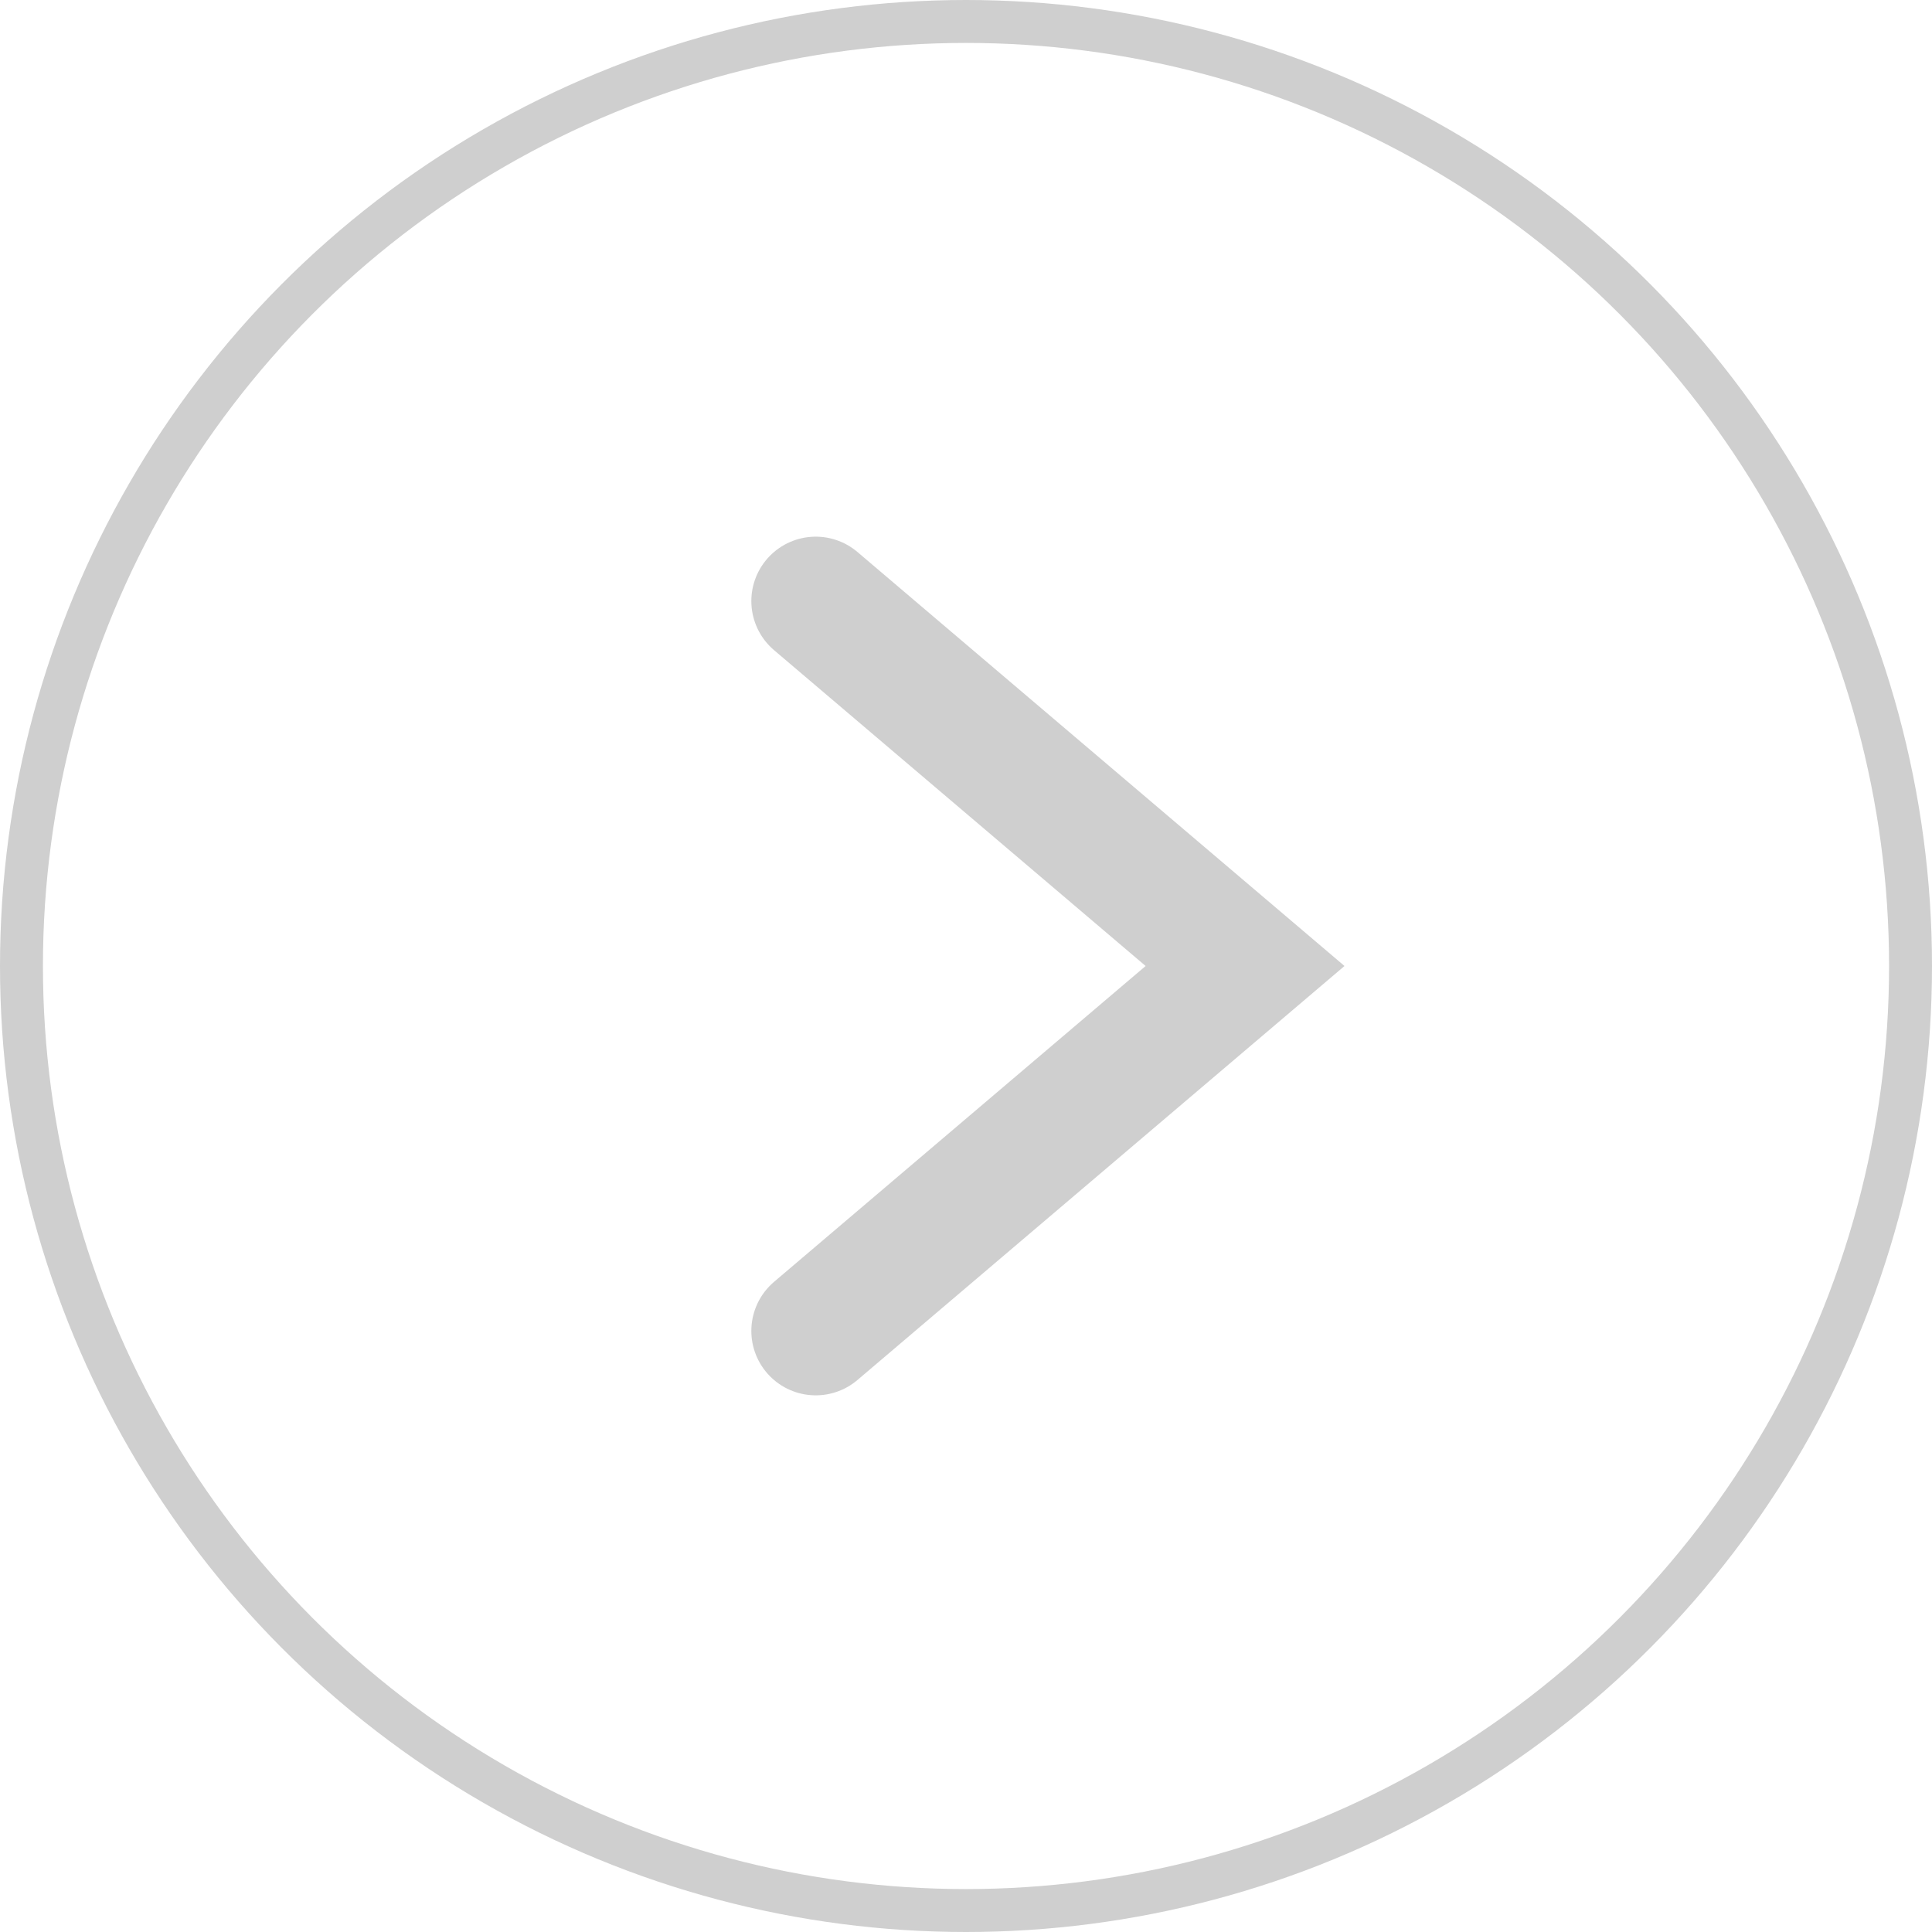
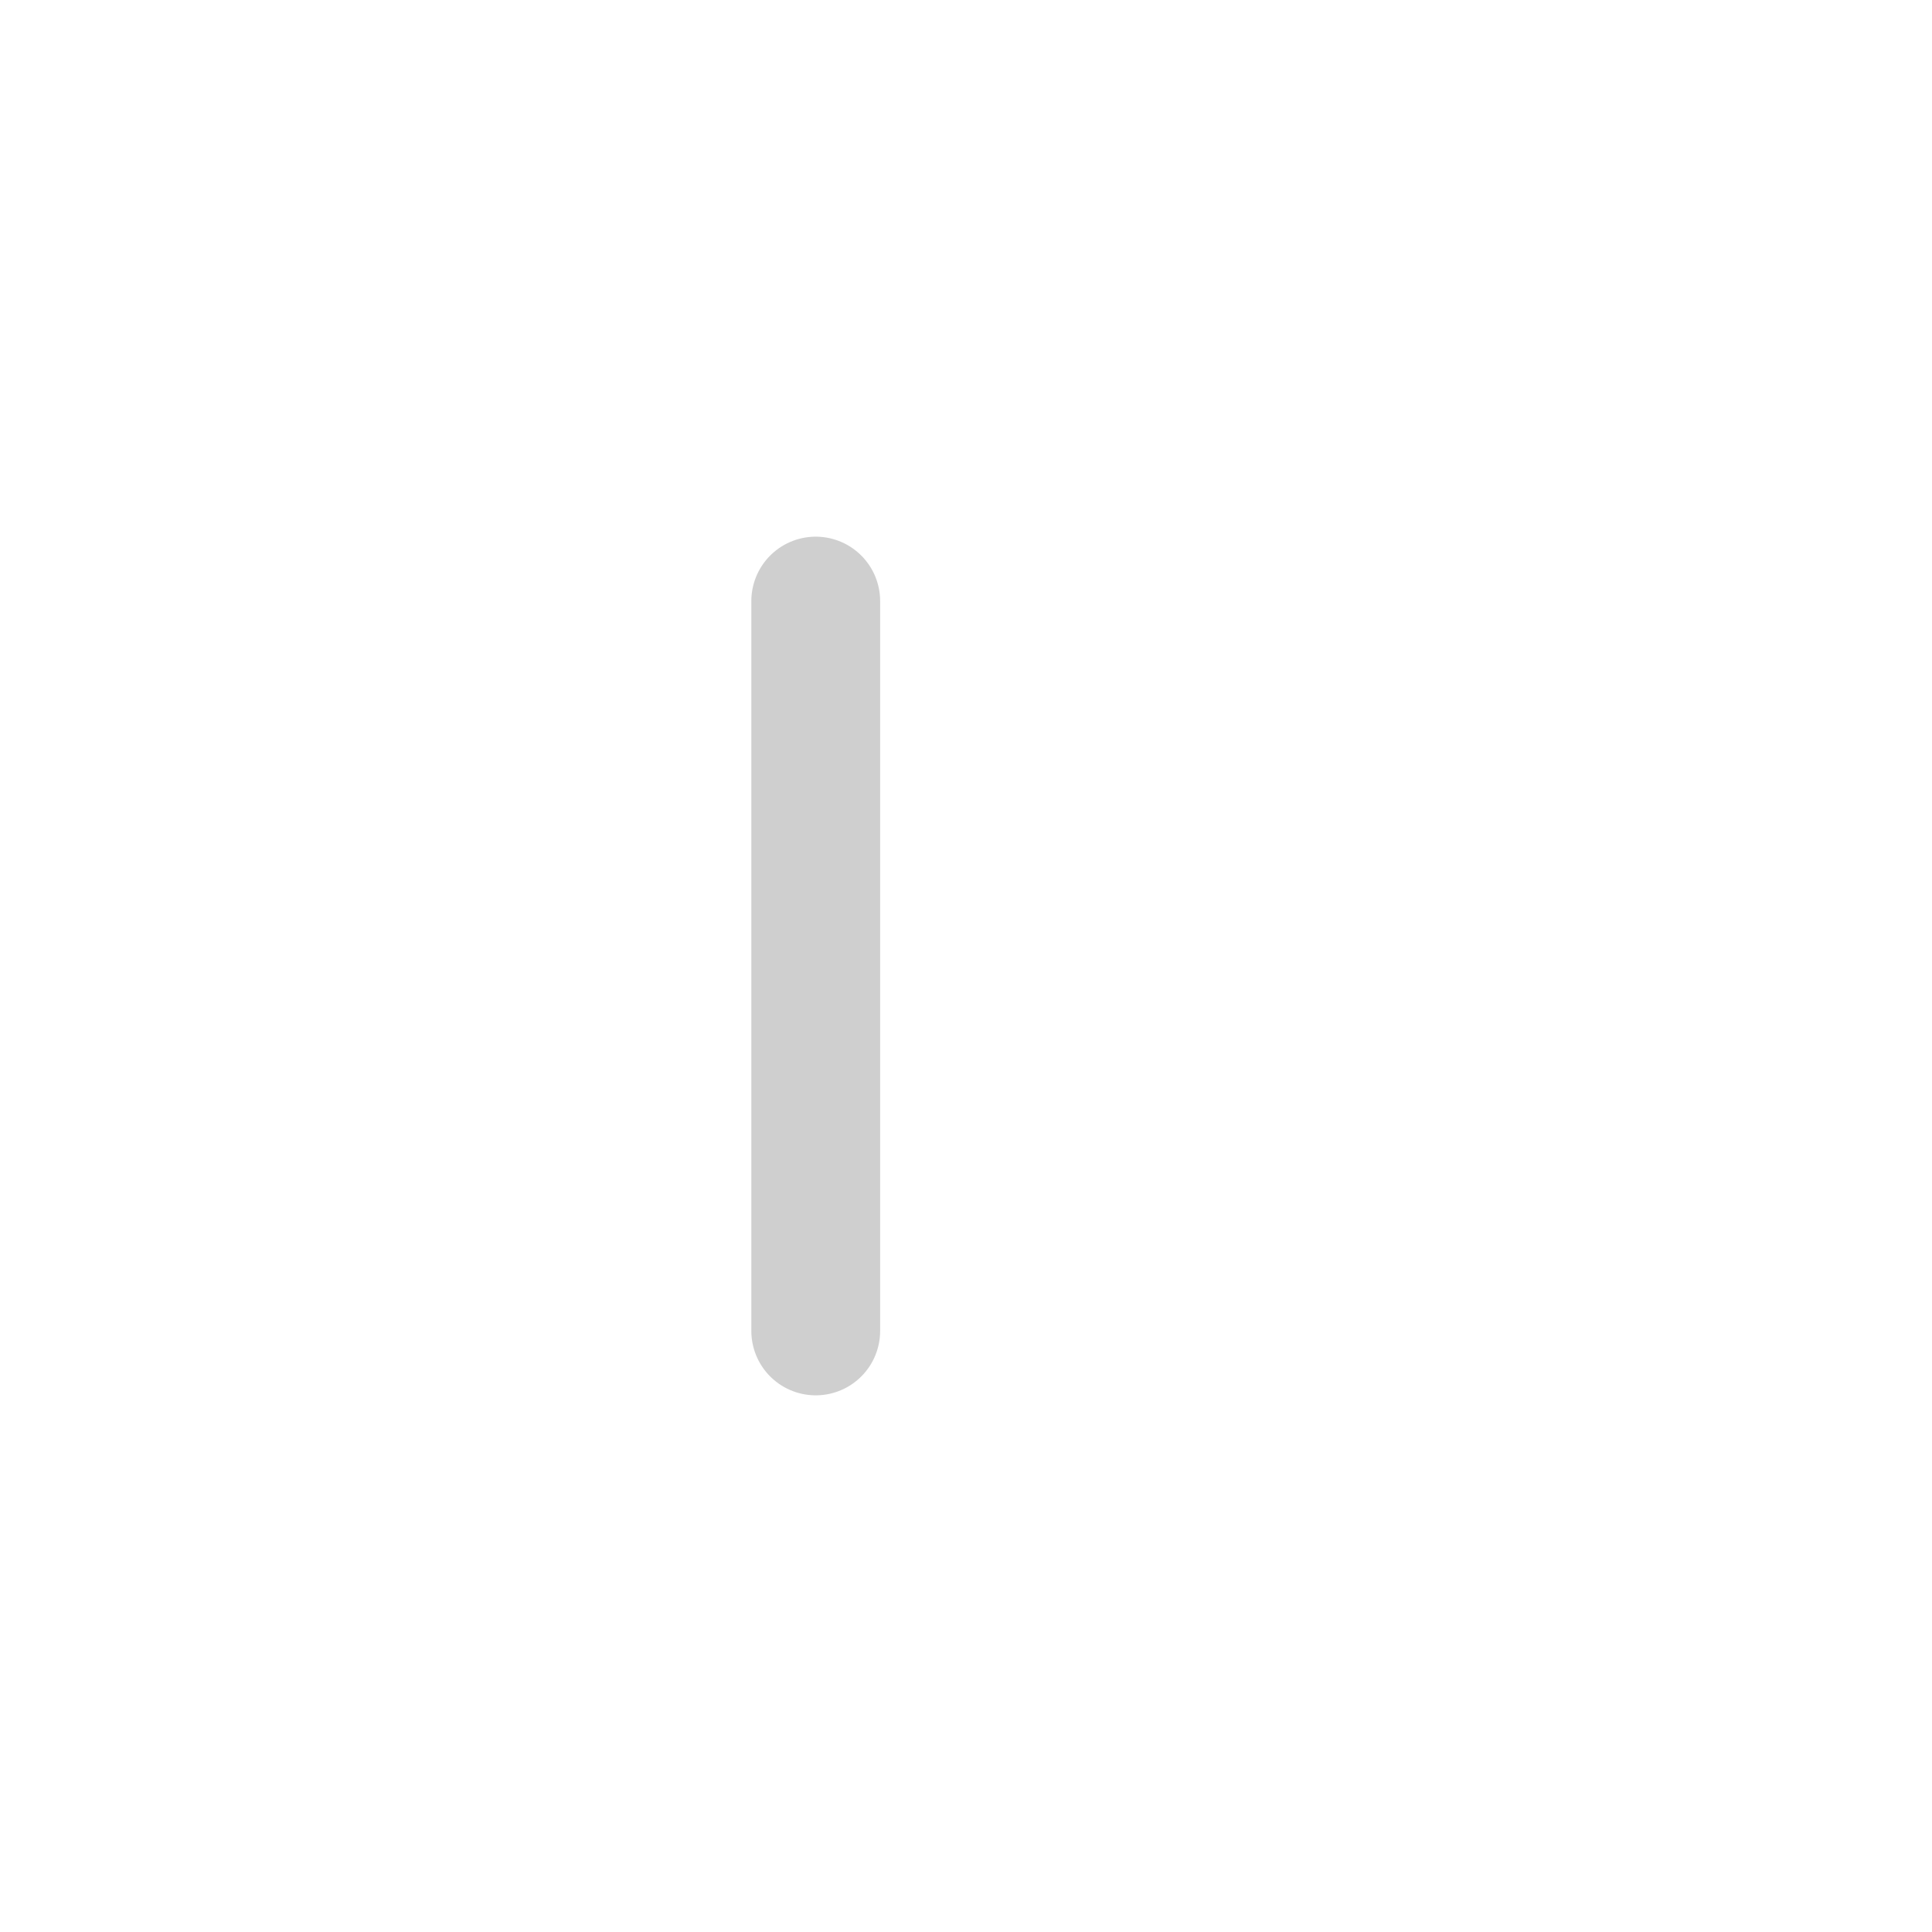
<svg xmlns="http://www.w3.org/2000/svg" width="45" height="45" viewBox="0 0 45 45" fill="none">
-   <circle cx="22.5" cy="22.5" r="22" stroke="#CFCFCF" />
-   <path d="M19 14L29 22.5L19 31" stroke="#CFCFCF" stroke-width="3" stroke-linecap="round" />
+   <path d="M19 14L19 31" stroke="#CFCFCF" stroke-width="3" stroke-linecap="round" />
</svg>